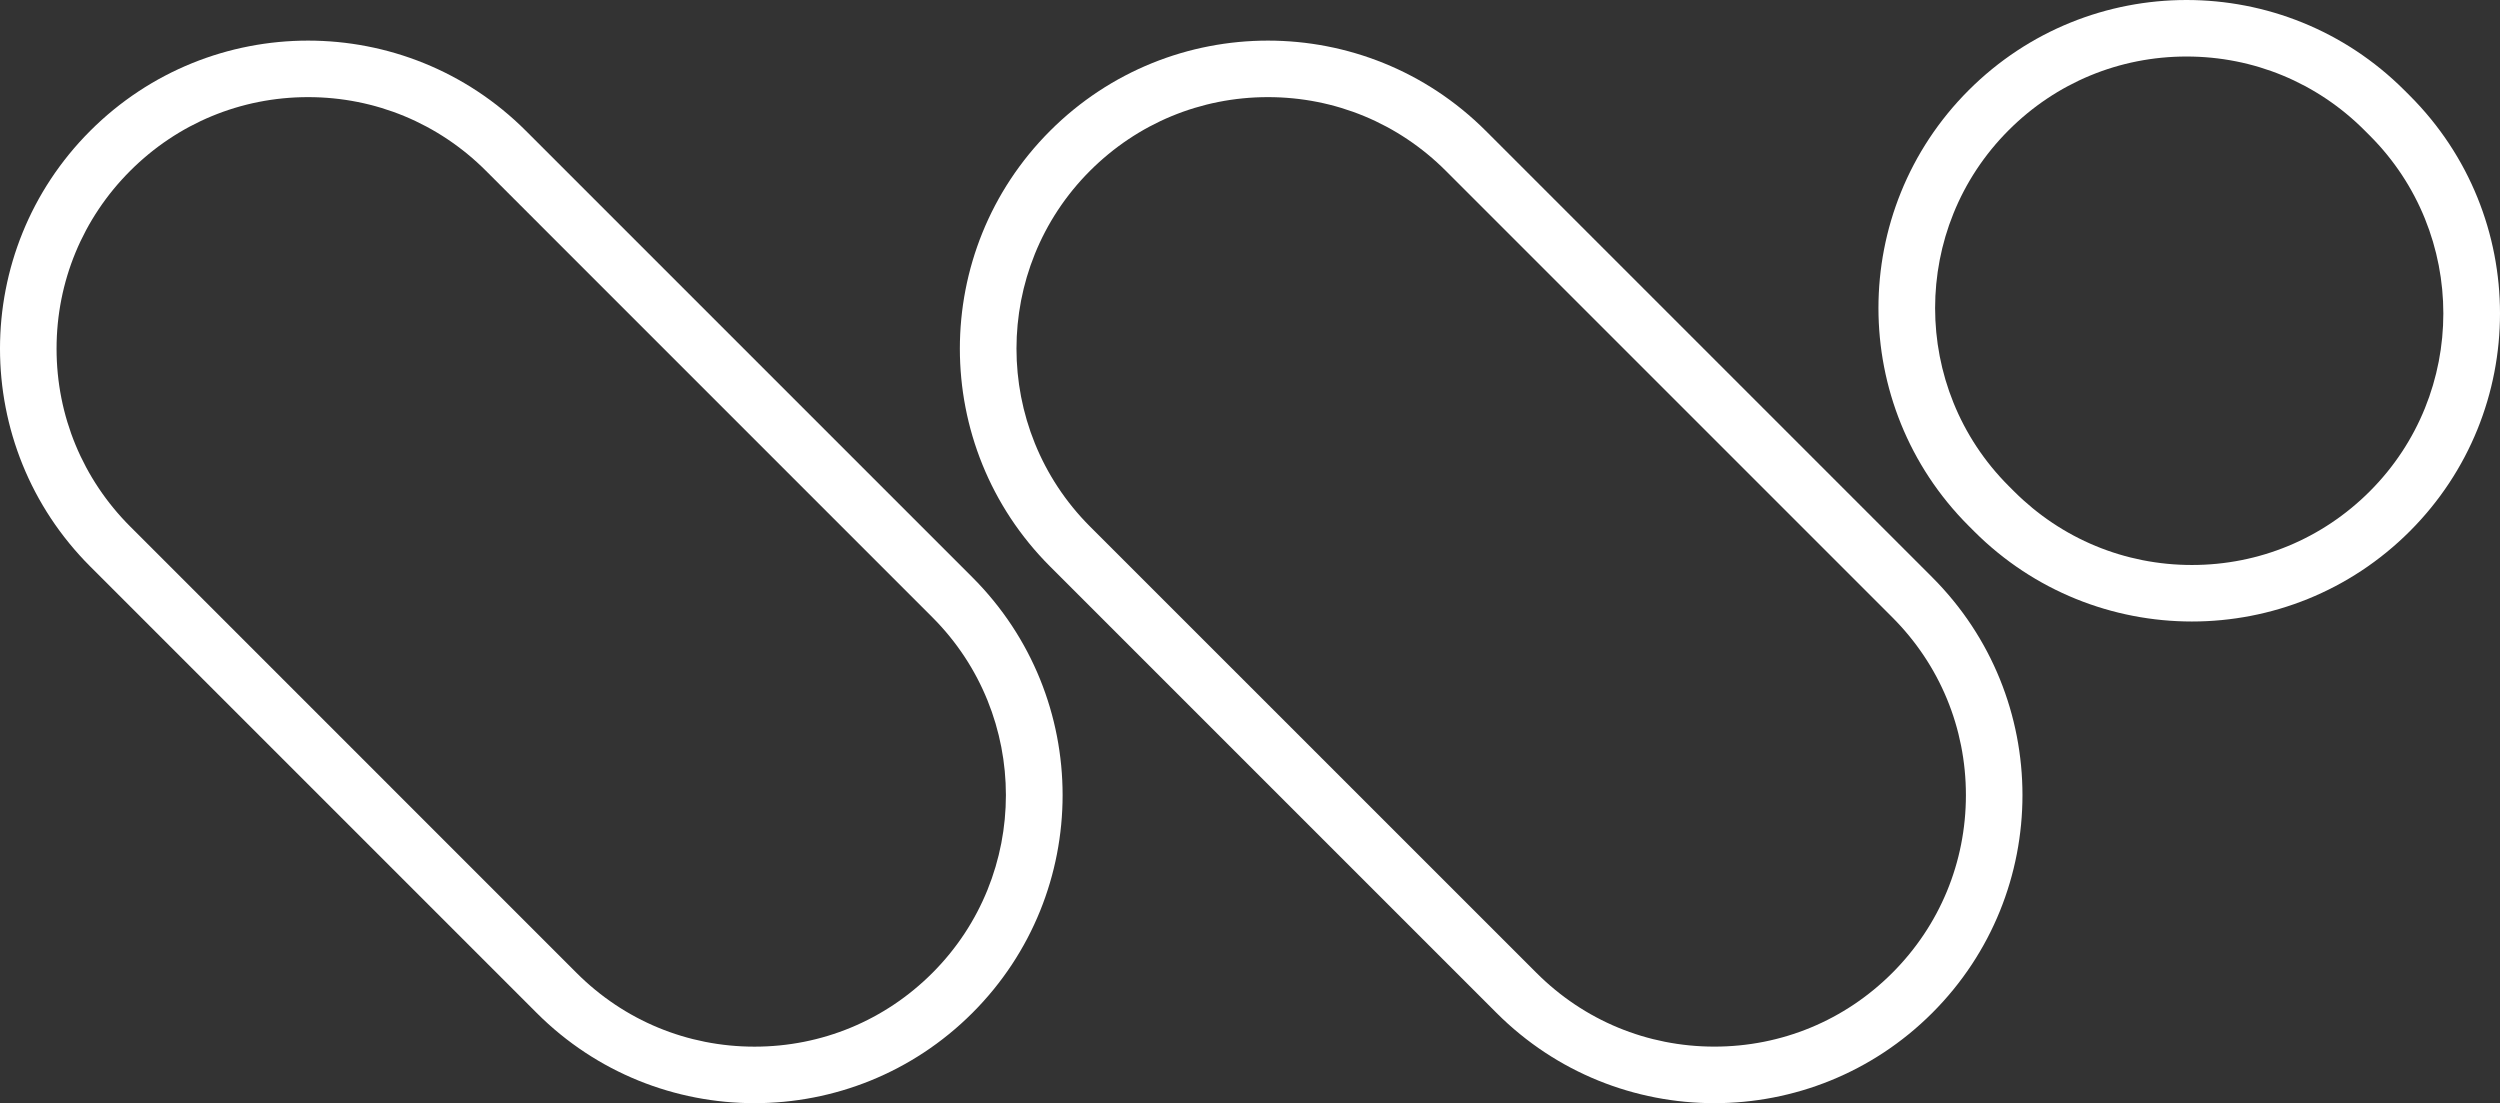
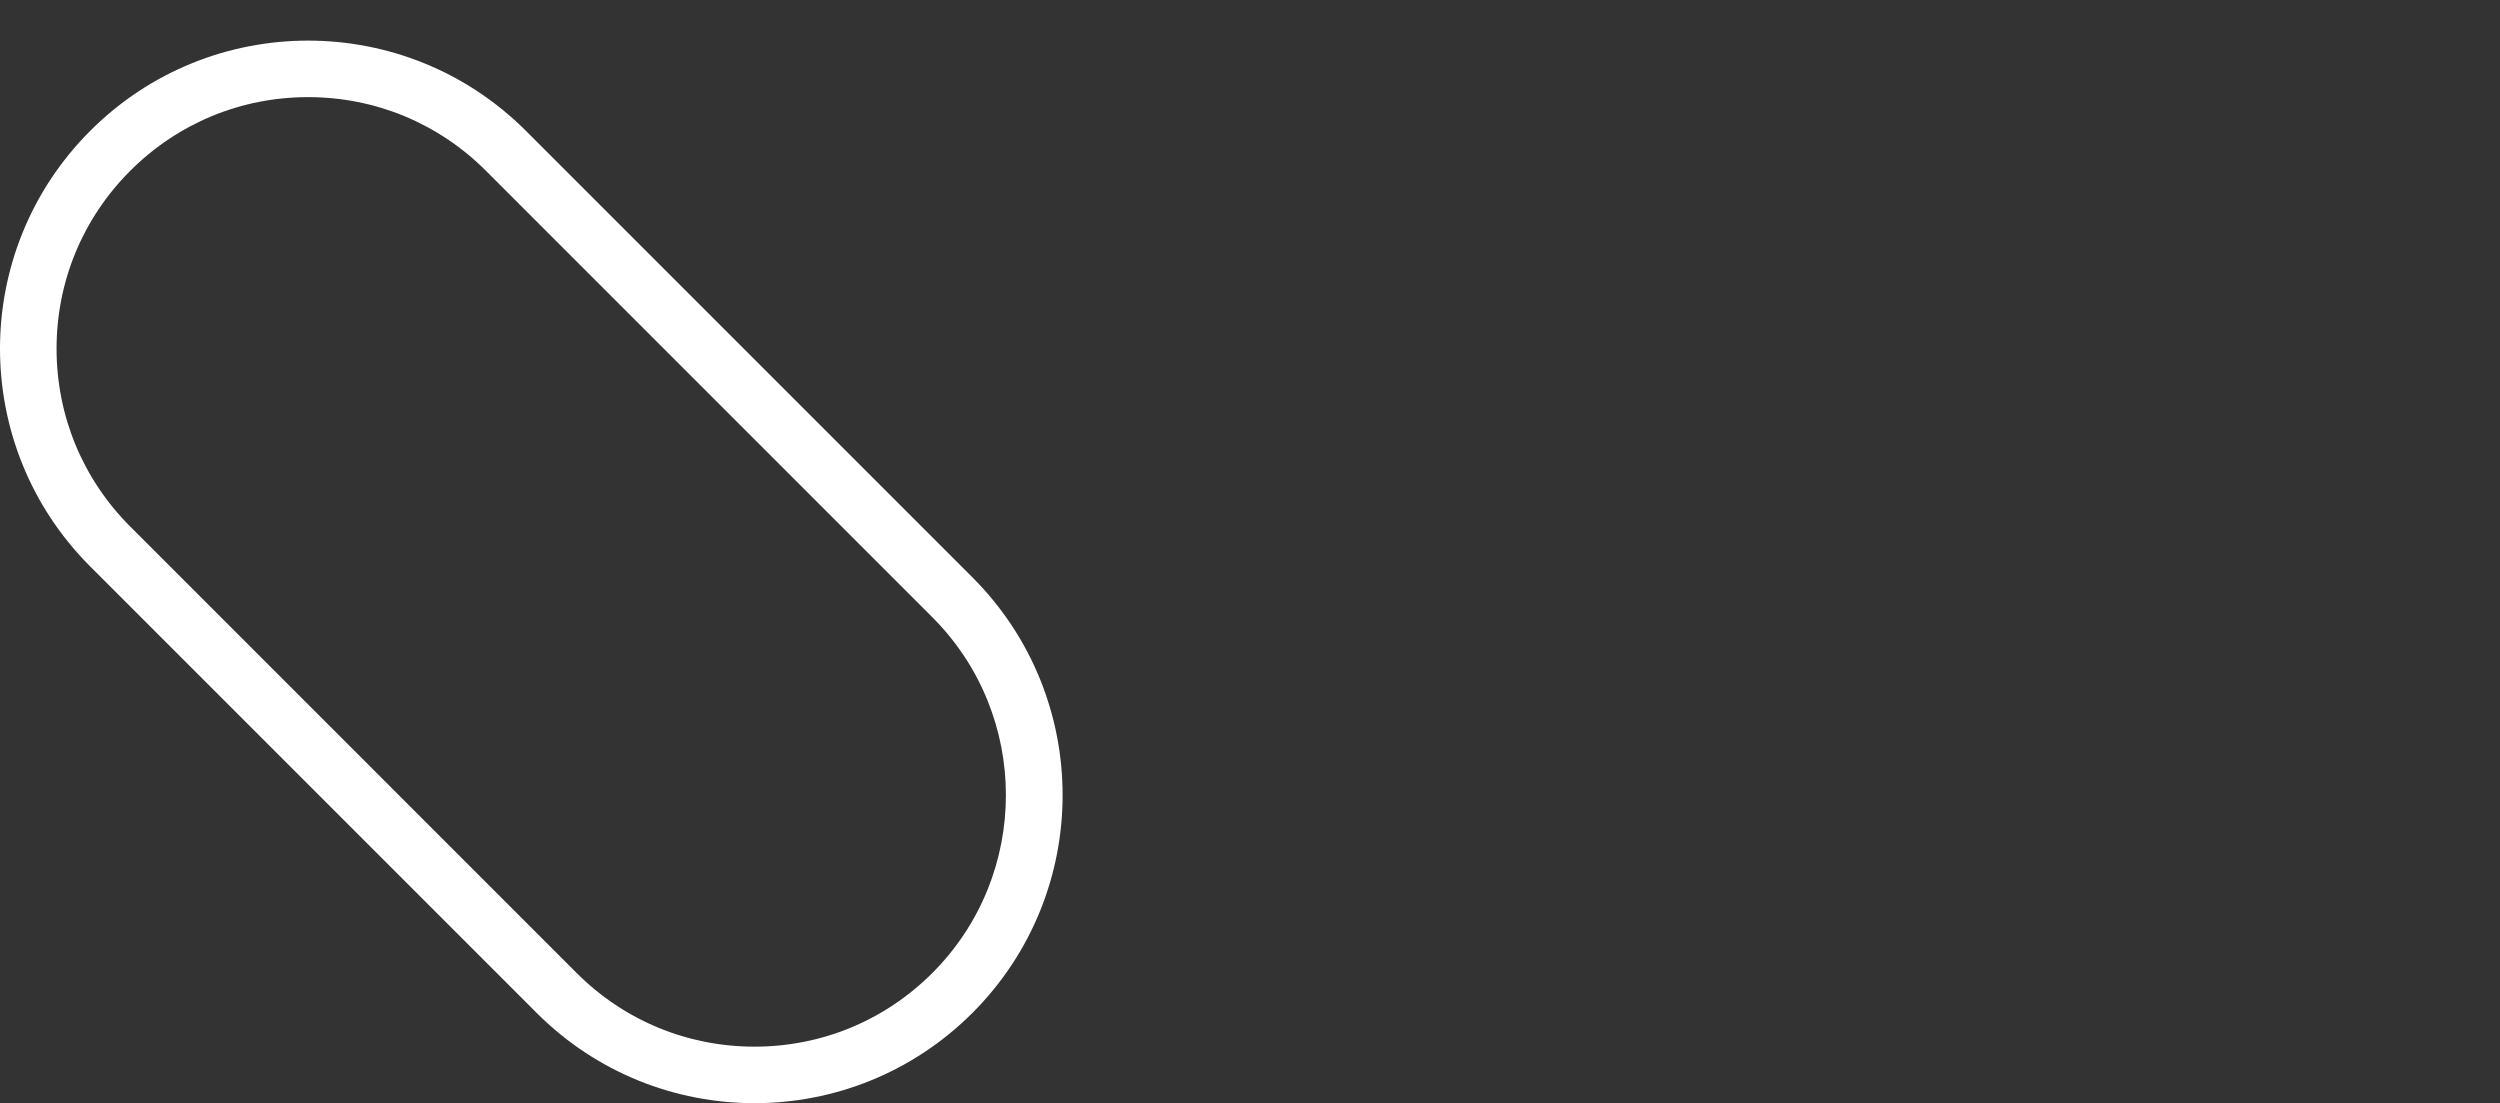
<svg xmlns="http://www.w3.org/2000/svg" version="1.1" id="Ebene_1" x="0px" y="0px" viewBox="0 0 60.514 26.703" enable-background="new 0 0 60.514 26.703" xml:space="preserve">
  <rect x="0" y="0" width="60.514" height="26.703" fill="#333333" stroke="none" />
  <g>
    <g>
-       <path fill="#FFFFFF" d="M52.926,1.368c1.626,0,3.155,0.633,4.305,1.783l0.131,0.131c2.374,2.374,2.374,6.237,0,8.611    c-1.15,1.15-2.679,1.783-4.305,1.783s-3.155-0.633-4.306-1.783l-0.13-0.13c-2.374-2.374-2.374-6.237,0-8.611    C49.77,2.002,51.299,1.368,52.926,1.368 M52.926,0c-1.908,0-3.817,0.728-5.273,2.184l0,0c-2.912,2.912-2.912,7.633,0,10.545    l0.131,0.131c1.456,1.456,3.364,2.184,5.273,2.184s3.817-0.728,5.273-2.184c2.912-2.912,2.912-7.633,0-10.545l-0.131-0.131    C56.742,0.728,54.834,0,52.926,0L52.926,0z" />
-     </g>
+       </g>
    <g>
      <path fill="#FFFFFF" d="M7.457,2.351c1.626,0,3.155,0.633,4.305,1.783l10.806,10.807c2.374,2.374,2.374,6.237,0,8.611    c-1.15,1.15-2.679,1.783-4.305,1.783s-3.155-0.633-4.305-1.783L3.152,12.745c-1.15-1.15-1.783-2.679-1.783-4.305    s0.633-3.155,1.783-4.305C4.302,2.985,5.831,2.351,7.457,2.351 M7.457,0.983c-1.908,0-3.817,0.728-5.273,2.184l0,0    c-2.912,2.912-2.912,7.633,0,10.545l10.807,10.807c1.456,1.456,3.364,2.184,5.273,2.184c1.908,0,3.817-0.728,5.273-2.184l0,0    c2.912-2.912,2.912-7.633,0-10.545L12.73,3.167C11.274,1.711,9.365,0.983,7.457,0.983L7.457,0.983z" />
    </g>
    <g>
-       <path fill="#FFFFFF" d="M30.691,2.351c1.626,0,3.155,0.633,4.305,1.783l10.807,10.807c1.15,1.15,1.783,2.679,1.783,4.305    s-0.633,3.155-1.783,4.305s-2.679,1.783-4.305,1.783s-3.155-0.633-4.305-1.783L26.385,12.745c-2.374-2.374-2.374-6.237,0-8.611    C27.535,2.985,29.064,2.351,30.691,2.351 M30.691,0.983c-1.908,0-3.817,0.728-5.273,2.184l0,0c-2.912,2.912-2.912,7.633,0,10.545    l10.807,10.807c1.456,1.456,3.364,2.184,5.273,2.184c1.908,0,3.817-0.728,5.273-2.184l0,0c2.912-2.912,2.912-7.633,0-10.545    L35.964,3.167C34.507,1.711,32.599,0.983,30.691,0.983L30.691,0.983z" />
-     </g>
+       </g>
  </g>
</svg>